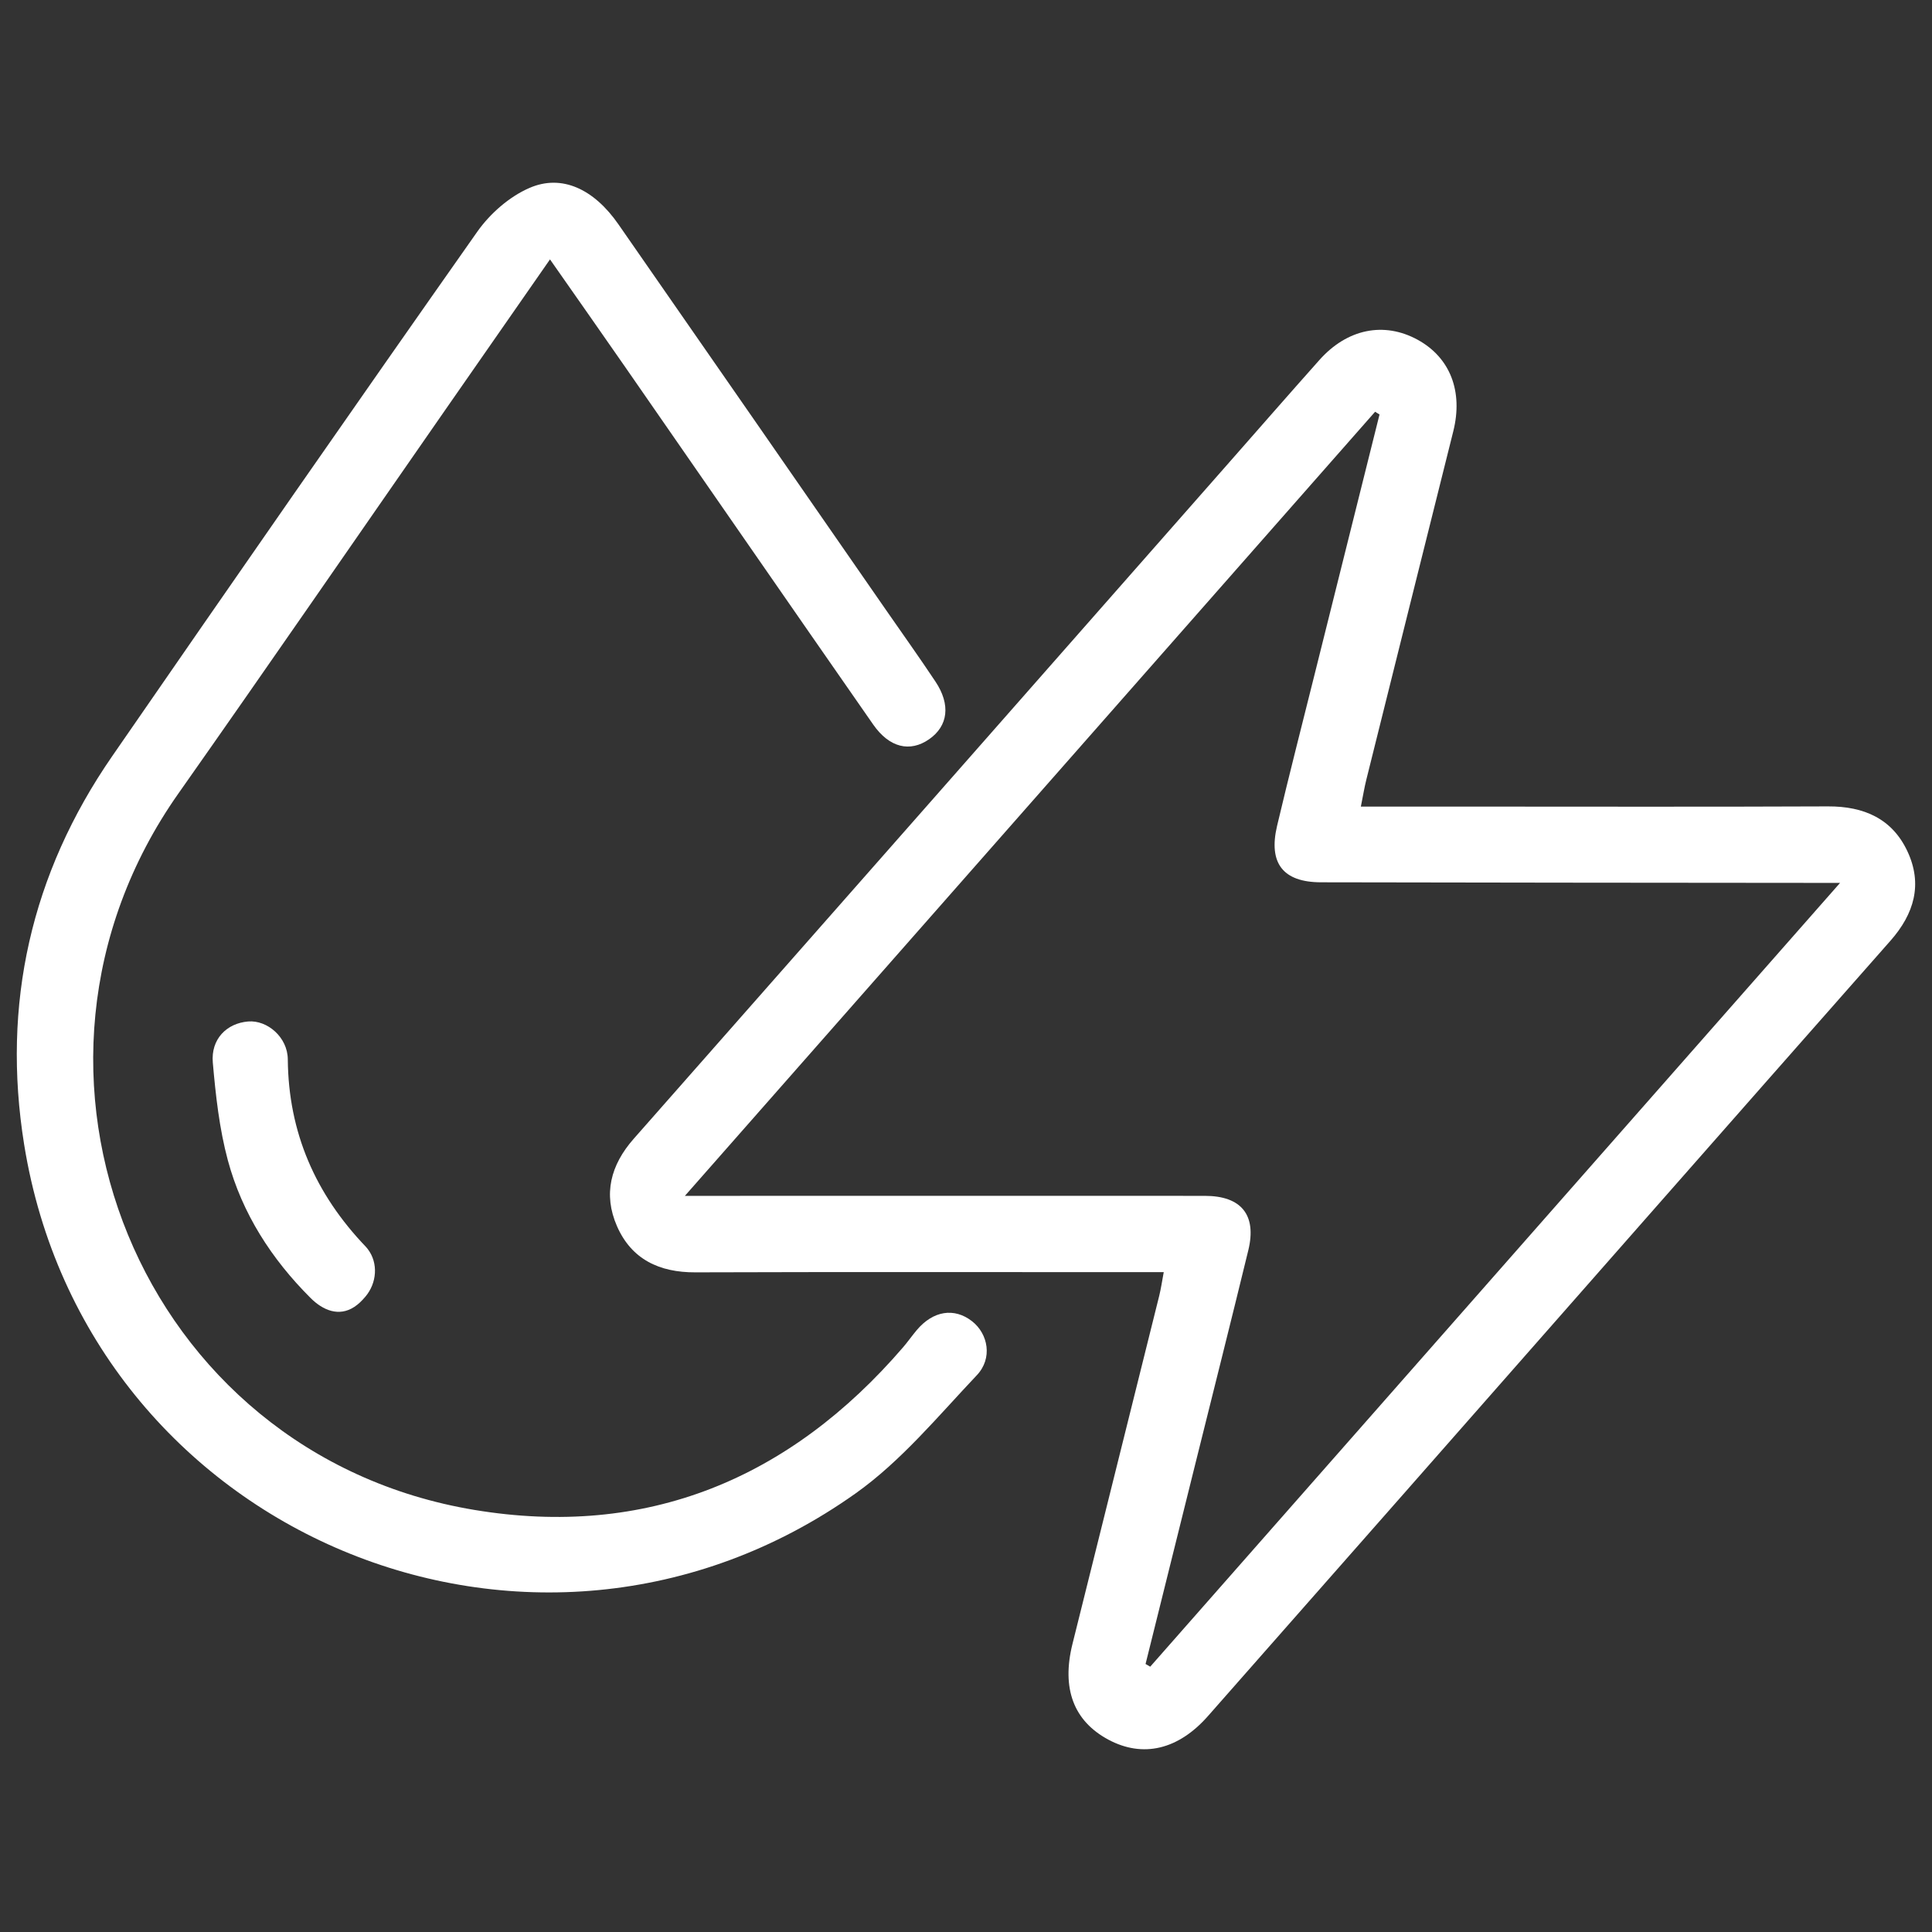
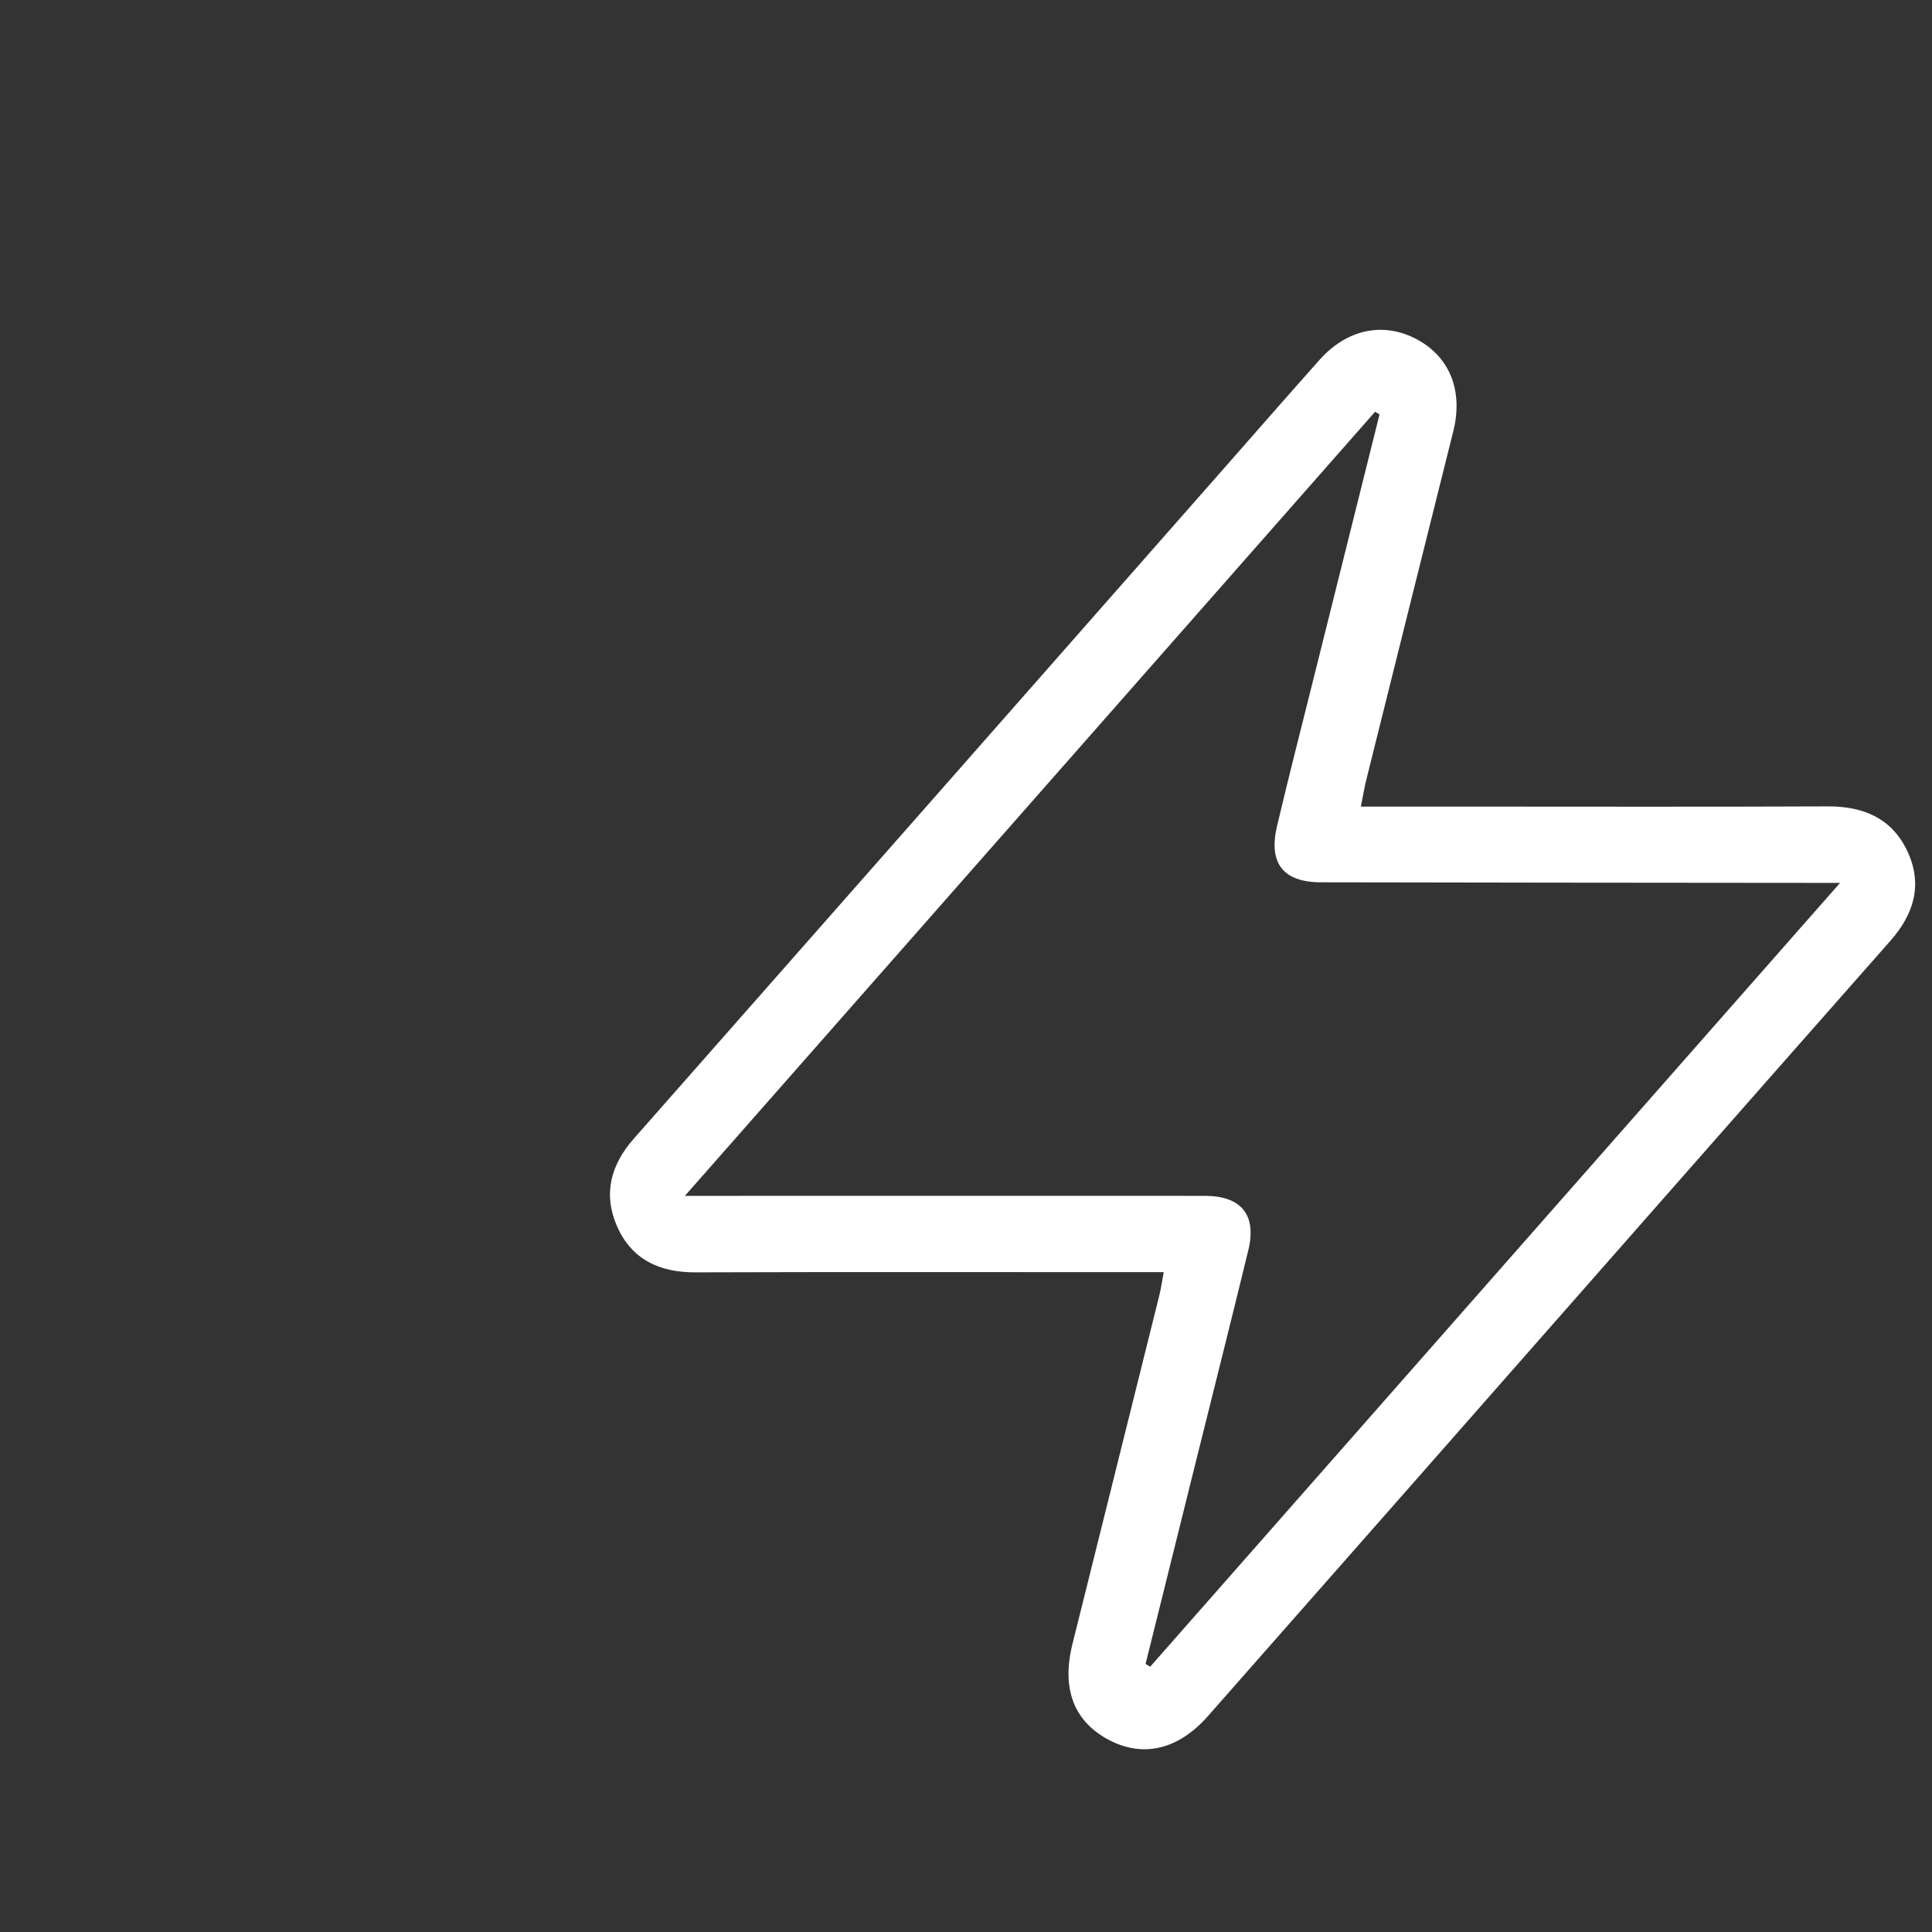
<svg xmlns="http://www.w3.org/2000/svg" width="80" height="80" viewBox="0 0 80 80" fill="none">
  <rect x="0" y="0" width="80" height="80" fill="#333333" stroke="none" />
  <path d="M56.349 33.399H60.391C65.492 33.399 70.593 33.413 75.696 33.391C77.177 33.385 78.35 33.896 78.984 35.254C79.619 36.614 79.264 37.837 78.279 38.955C71.576 46.552 64.89 54.164 58.197 61.771C55.471 64.87 52.745 67.966 50.017 71.061C48.788 72.455 47.324 72.799 45.897 72.036C44.457 71.264 43.949 69.918 44.409 68.071C45.605 63.266 46.806 58.461 48.001 53.656C48.071 53.37 48.114 53.078 48.188 52.677C47.739 52.677 47.376 52.677 47.016 52.677C40.941 52.677 34.865 52.665 28.791 52.685C27.3 52.691 26.148 52.145 25.547 50.771C24.971 49.452 25.281 48.243 26.242 47.153C34.426 37.871 42.597 28.58 50.773 19.29C52.058 17.829 53.337 16.363 54.631 14.91C55.783 13.613 57.308 13.307 58.701 14.068C60.05 14.807 60.59 16.21 60.177 17.86C58.975 22.667 57.774 27.474 56.577 32.283C56.496 32.605 56.444 32.933 56.349 33.405V33.399ZM47.437 68.903C47.501 68.939 47.563 68.978 47.628 69.014C57.089 58.264 66.552 47.513 76.194 36.558C75.547 36.558 75.189 36.558 74.83 36.558C68.117 36.552 61.404 36.548 54.691 36.534C53.13 36.529 52.516 35.746 52.88 34.201C53.38 32.083 53.924 29.976 54.45 27.864C55.34 24.297 56.231 20.731 57.123 17.163C57.063 17.124 57.002 17.086 56.94 17.05C47.467 27.812 37.992 38.574 28.36 49.518C29.021 49.518 29.387 49.518 29.752 49.518C36.465 49.518 43.178 49.514 49.891 49.518C51.404 49.518 52.044 50.314 51.69 51.77C50.978 54.698 50.241 57.619 49.514 60.542C48.821 63.328 48.128 66.117 47.435 68.903H47.437Z" fill="white" />
-   <path d="M22.772 10.744C21.303 12.856 19.889 14.886 18.475 16.919C14.78 22.234 11.109 27.567 7.384 32.861C-0.686 44.327 5.811 60.222 19.635 62.521C26.763 63.708 32.694 61.248 37.395 55.788C37.592 55.558 37.765 55.31 37.959 55.079C38.636 54.273 39.514 54.134 40.251 54.71C40.92 55.234 41.11 56.247 40.447 56.946C38.839 58.645 37.312 60.502 35.426 61.84C22.099 71.301 3.597 63.518 1 47.393C0.065 41.587 1.284 36.179 4.64 31.32C9.653 24.059 14.685 16.812 19.762 9.596C20.29 8.846 21.09 8.143 21.922 7.783C23.27 7.196 24.598 7.837 25.603 9.282C29.3 14.596 32.984 19.919 36.675 25.24C37.364 26.233 38.065 27.216 38.734 28.221C39.373 29.18 39.26 30.063 38.472 30.611C37.683 31.159 36.828 30.965 36.156 30C32.725 25.073 29.312 20.133 25.889 15.199C24.878 13.74 23.856 12.29 22.776 10.744H22.772Z" fill="white" />
-   <path d="M15.227 51.72C15.674 52.302 15.605 53.132 15.13 53.692C14.991 53.856 14.844 54.003 14.673 54.115C14.032 54.536 13.369 54.257 12.86 53.747C11.244 52.135 10.029 50.249 9.435 48.047C9.082 46.736 8.931 45.36 8.812 44C8.727 43.027 9.386 42.37 10.277 42.297C11.068 42.233 11.909 42.948 11.917 43.863C11.943 46.897 13.063 49.447 15.144 51.621C15.172 51.652 15.2 51.684 15.225 51.716L15.227 51.72Z" fill="white" />
</svg>